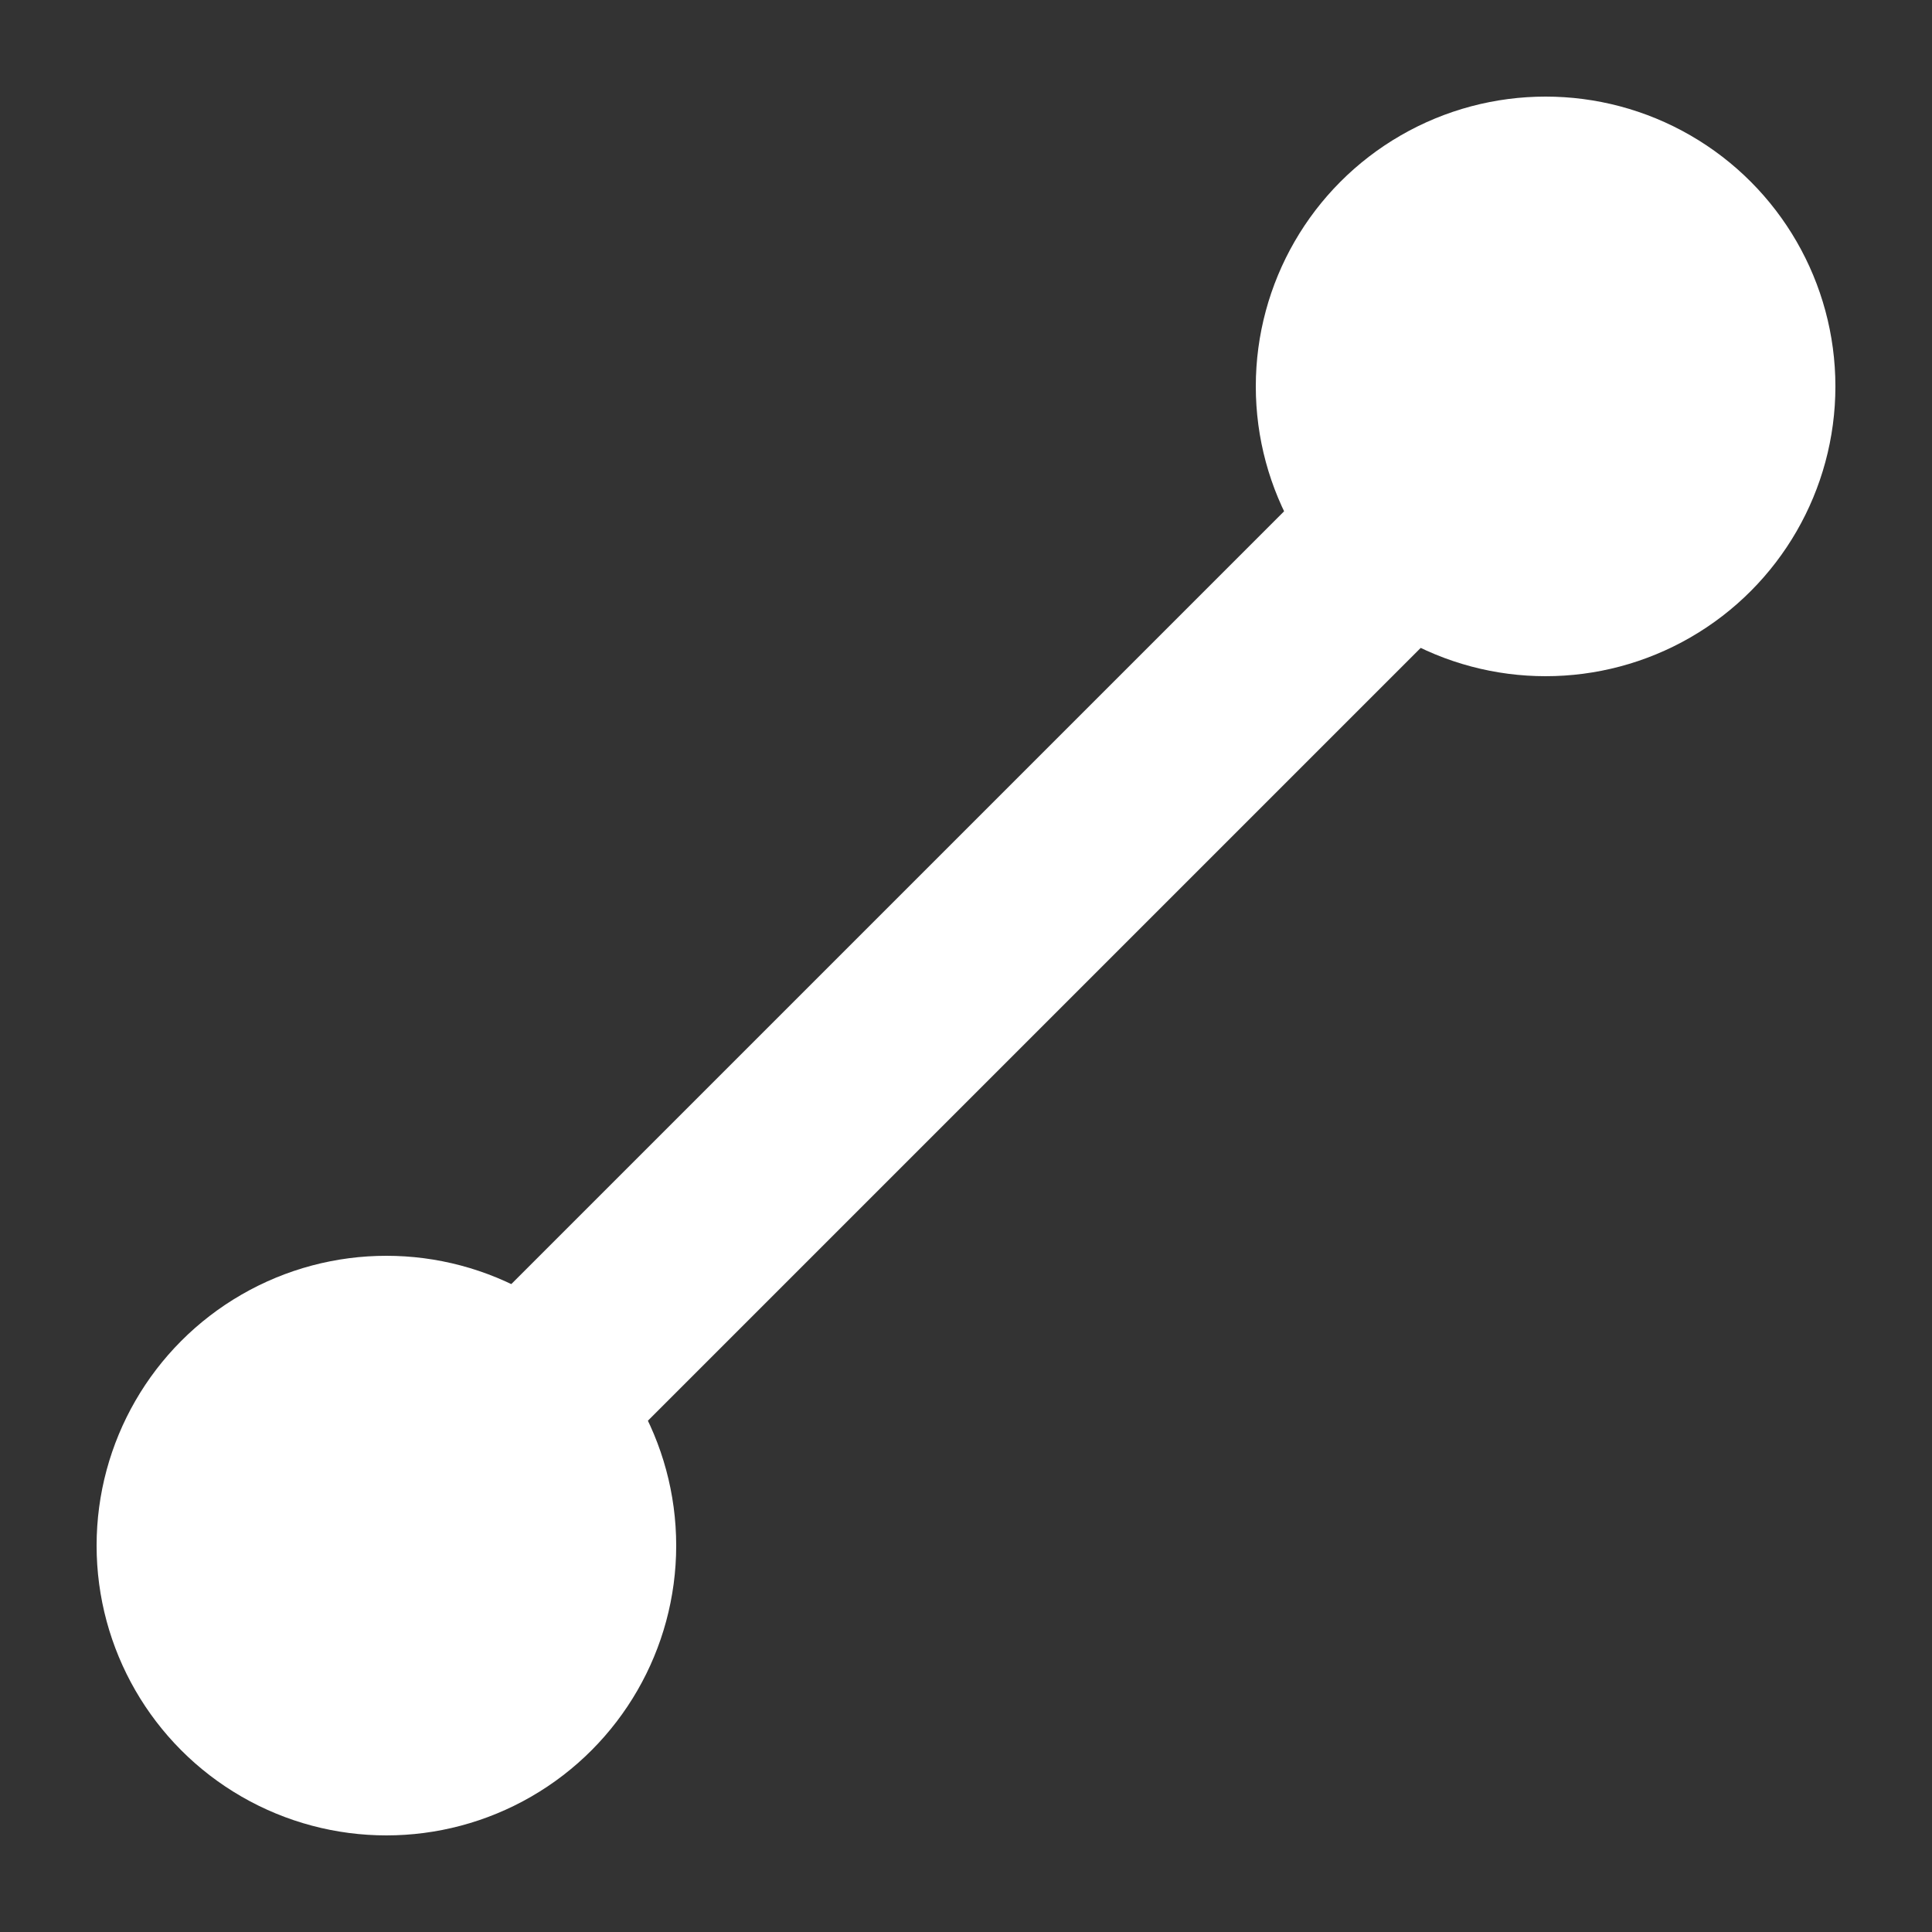
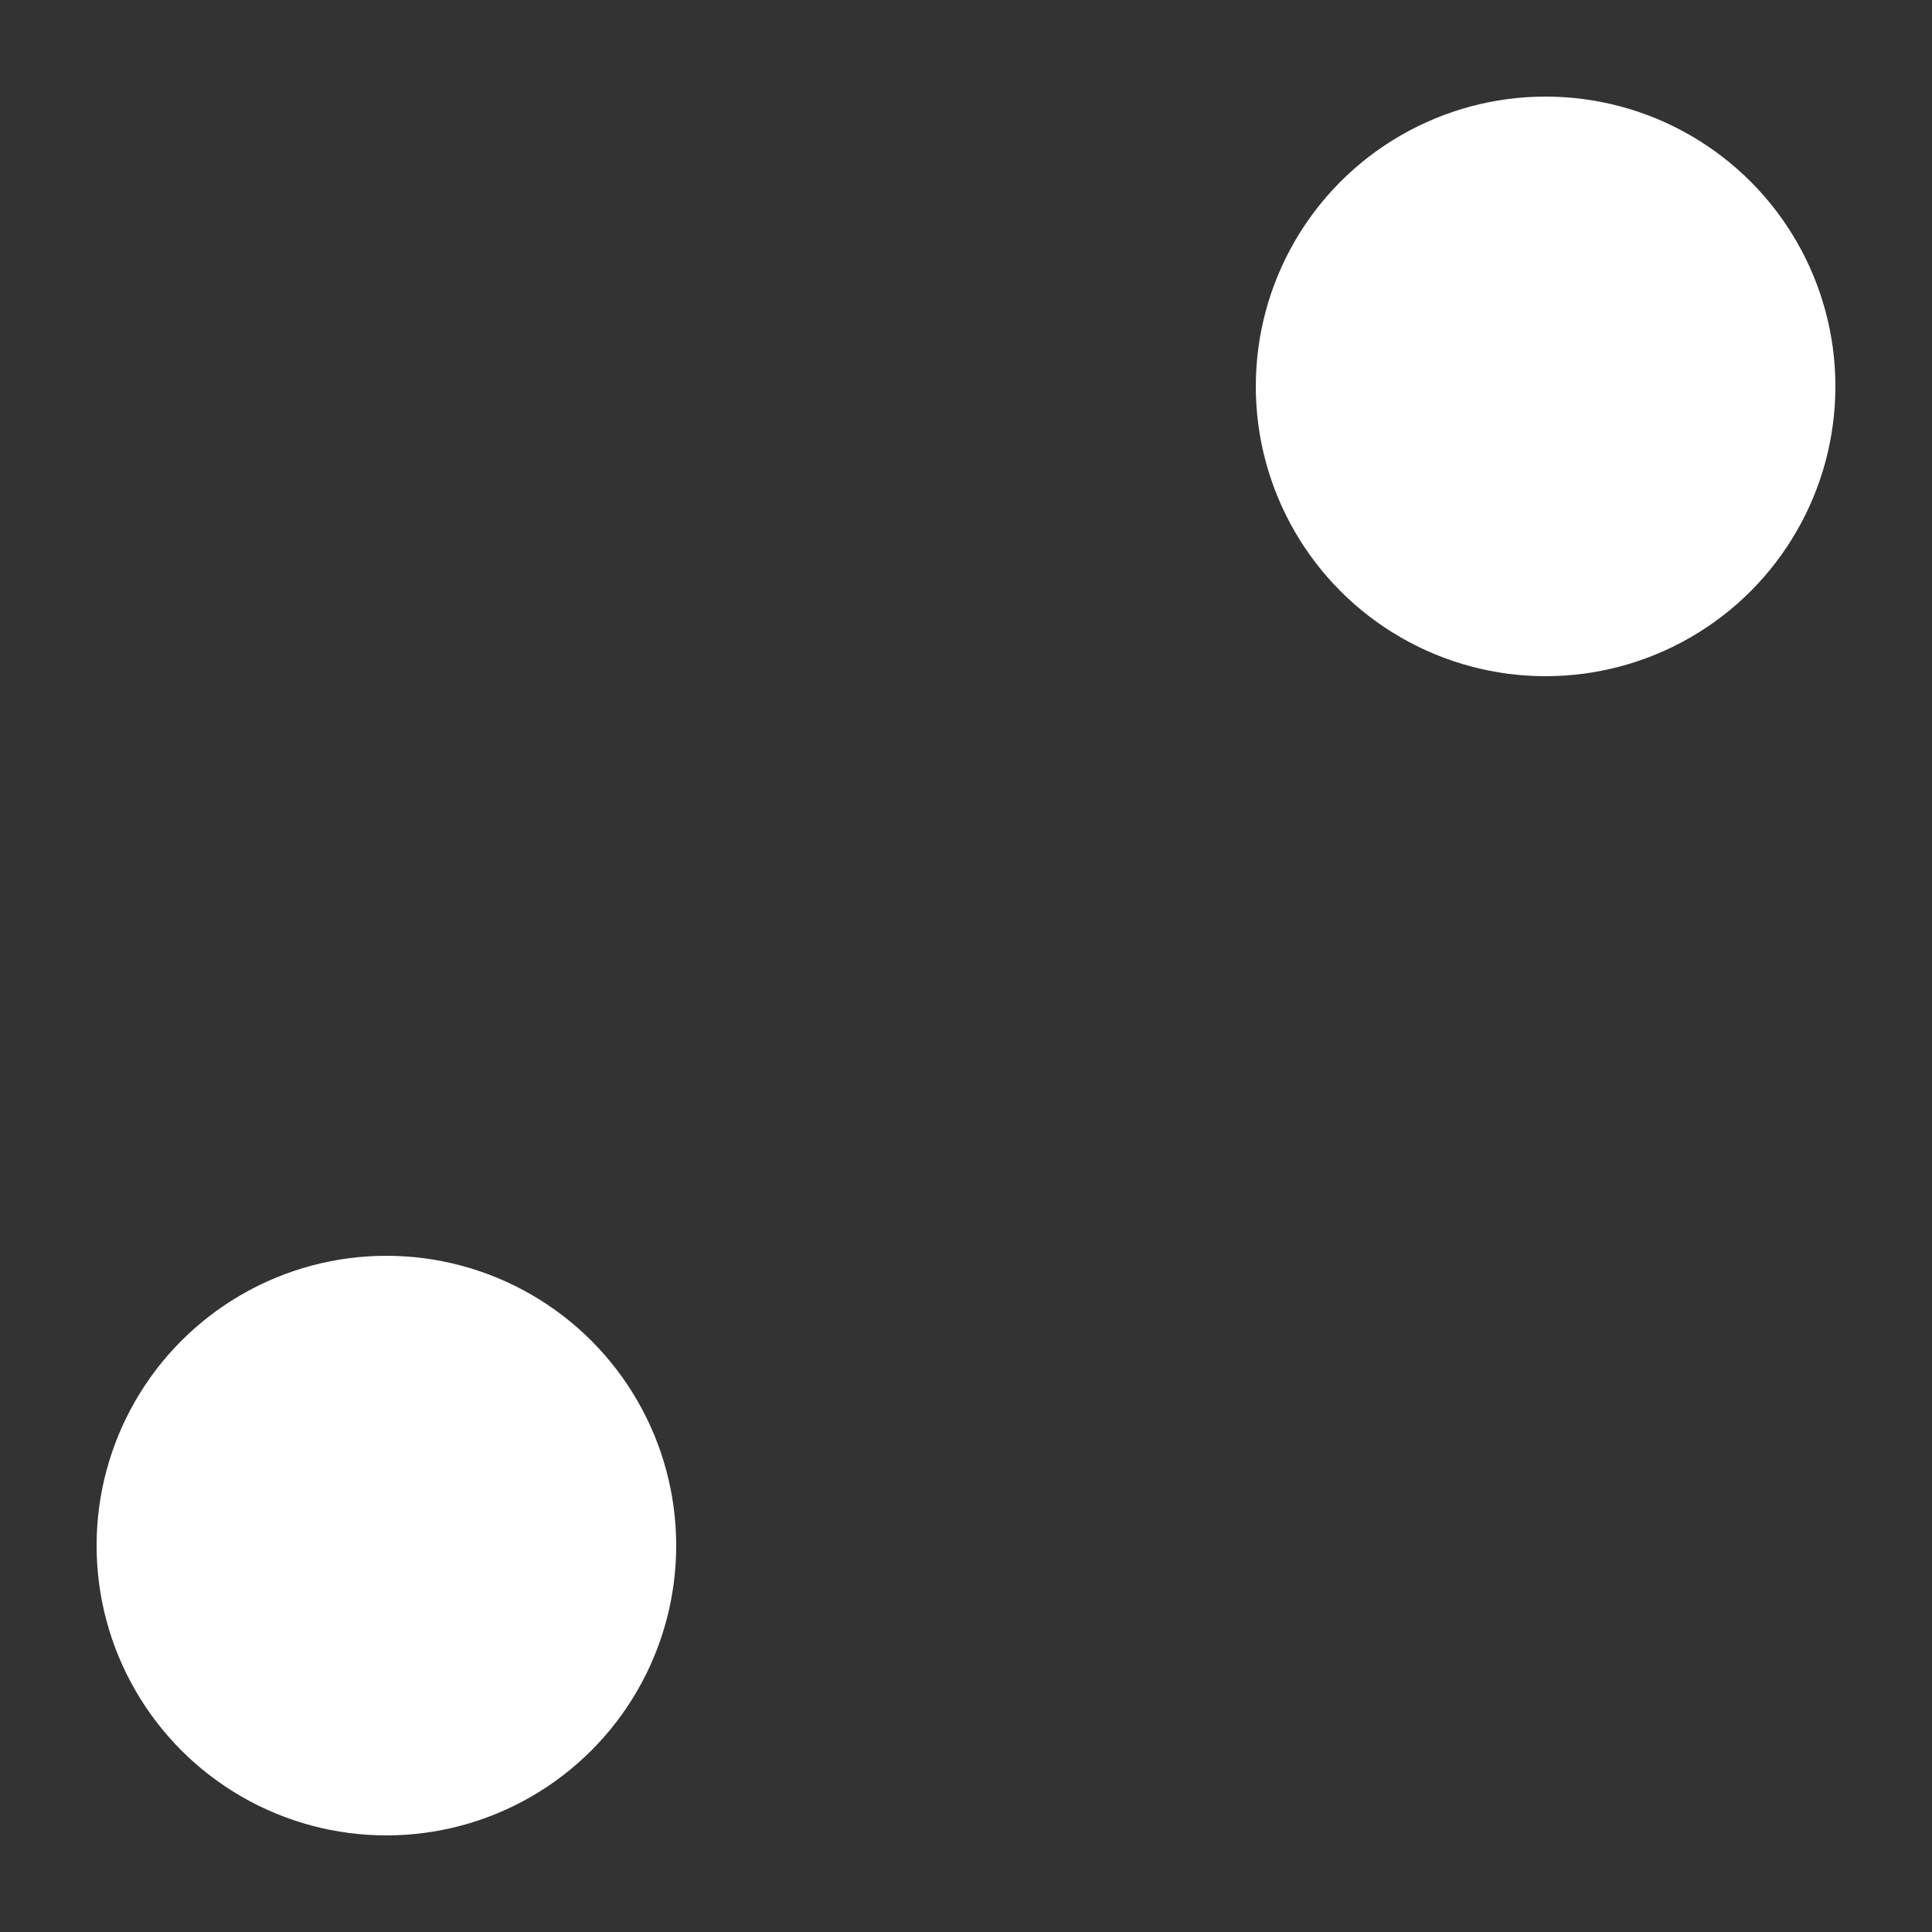
<svg xmlns="http://www.w3.org/2000/svg" width="20" height="20">
  <rect width="100%" height="100%" fill="#333333" stroke="none" />
  <g transform="scale(0.2)">
-     <line x1="20" y1="80" x2="80" y2="20" stroke="white" stroke-width="10" />
    <circle cx="20" cy="80" r="15" fill="white" />
    <circle cx="80" cy="20" r="15" fill="white" />
  </g>
</svg>